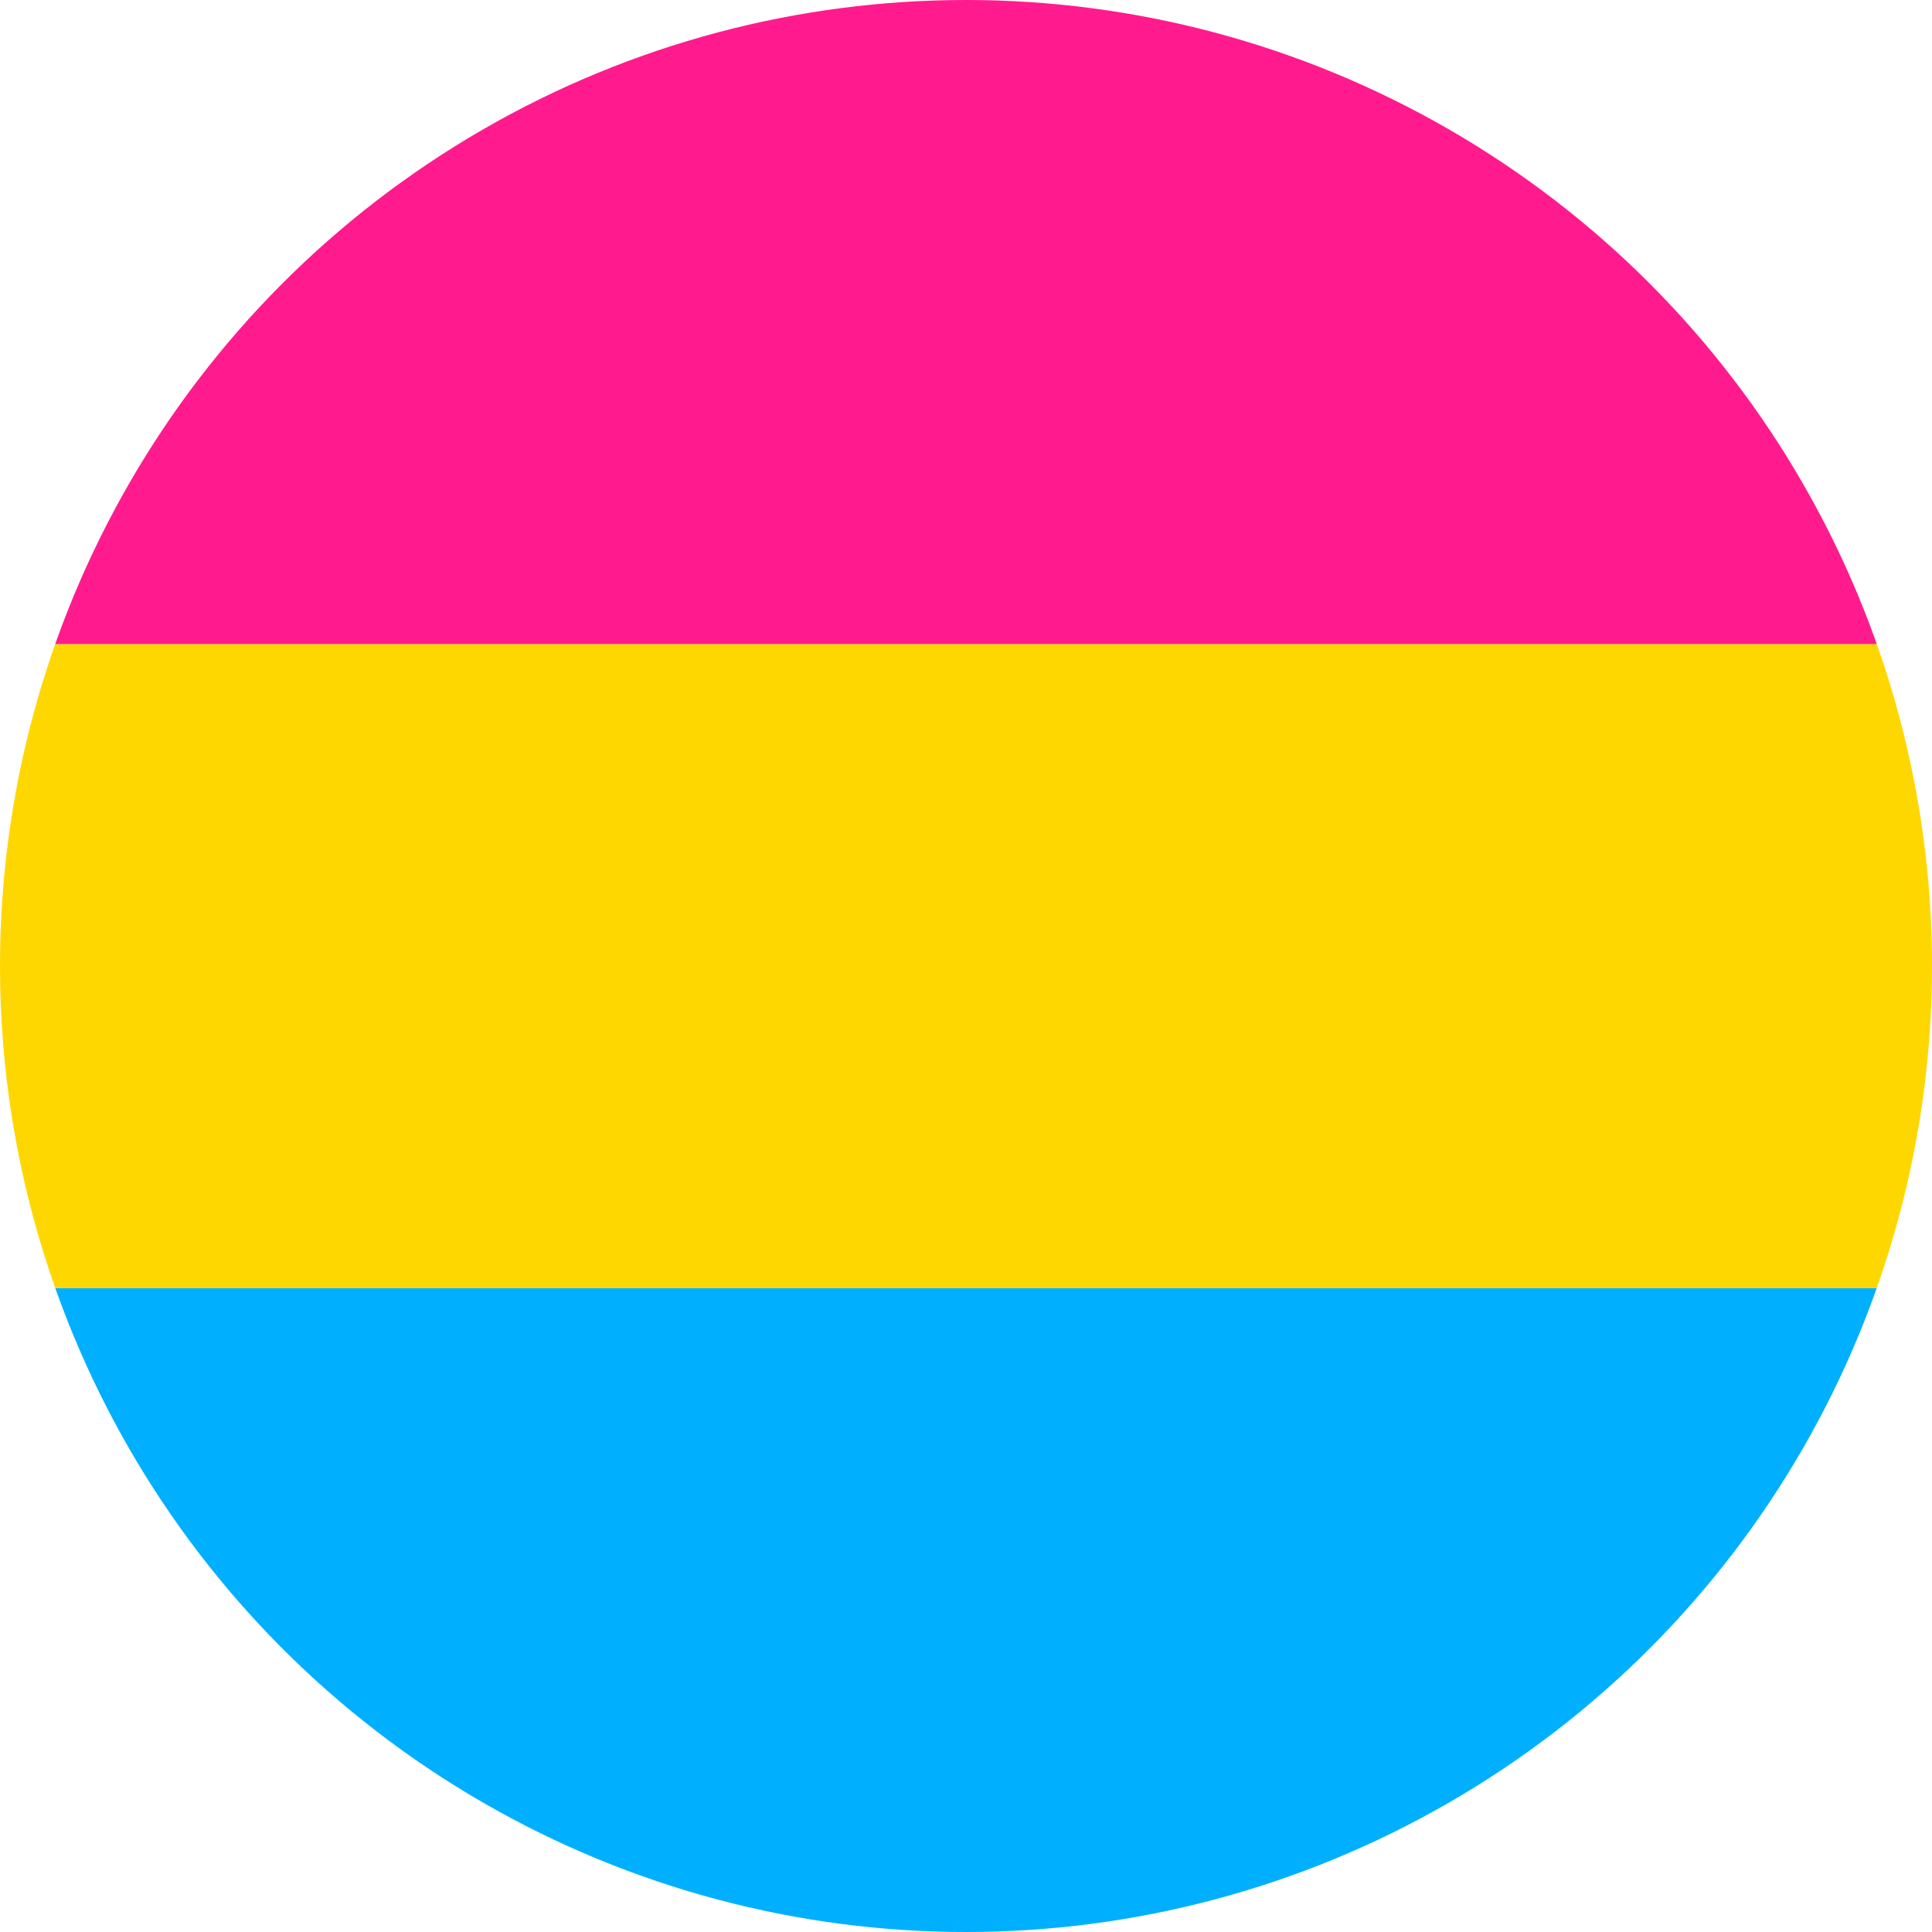
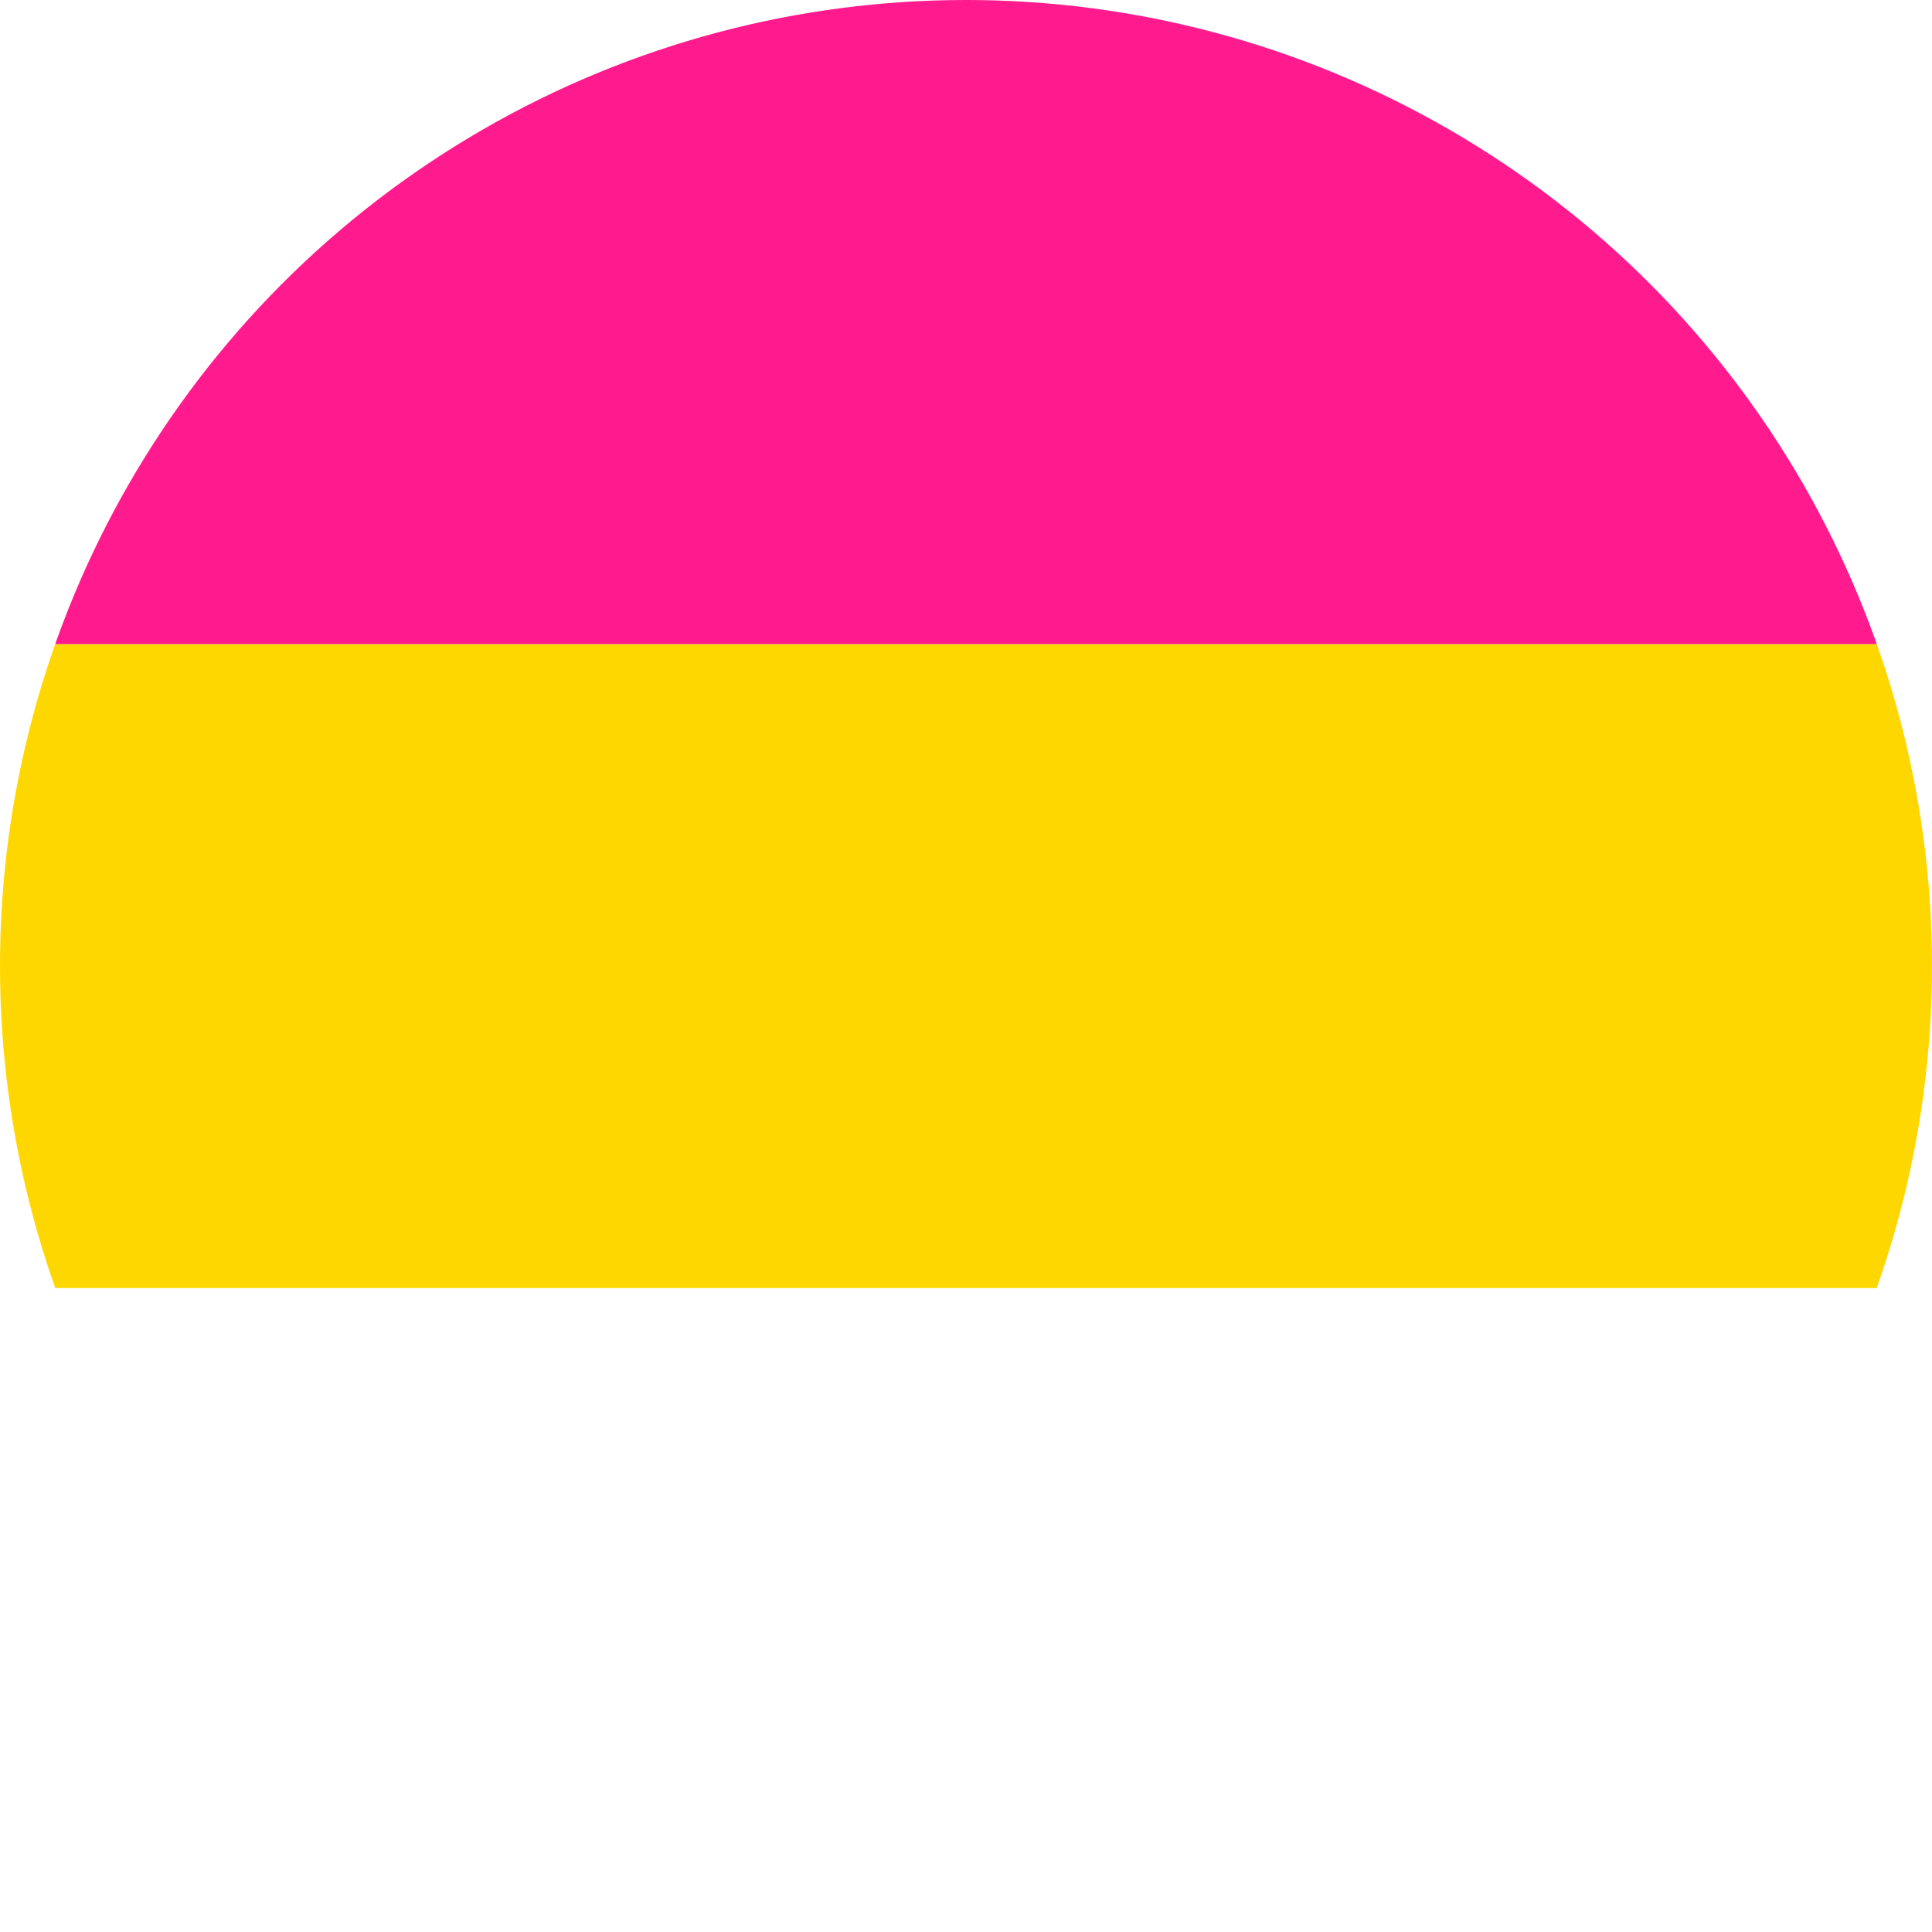
<svg xmlns="http://www.w3.org/2000/svg" viewBox="0 0 169.22 169.22">
  <defs>
    <style>.e{fill:none;}.f{fill:#00b0ff;}.g{fill:gold;}.h{fill:#ff1b8e;}.i{clip-path:url(#d);}</style>
    <clipPath id="d">
      <circle cx="84.61" cy="84.61" r="84.61" style="fill:none;" />
    </clipPath>
  </defs>
  <g id="a" />
  <g id="b">
    <g id="c">
      <g style="clip-path:url(#d);">
        <g>
-           <rect x="-42.31" y="112.82" width="253.84" height="56.41" style="fill:#00b0ff;" />
          <rect x="-42.31" y="56.41" width="253.84" height="56.41" style="fill:gold;" />
          <rect x="-42.31" width="253.84" height="56.41" style="fill:#ff1b8e;" />
        </g>
      </g>
    </g>
  </g>
</svg>